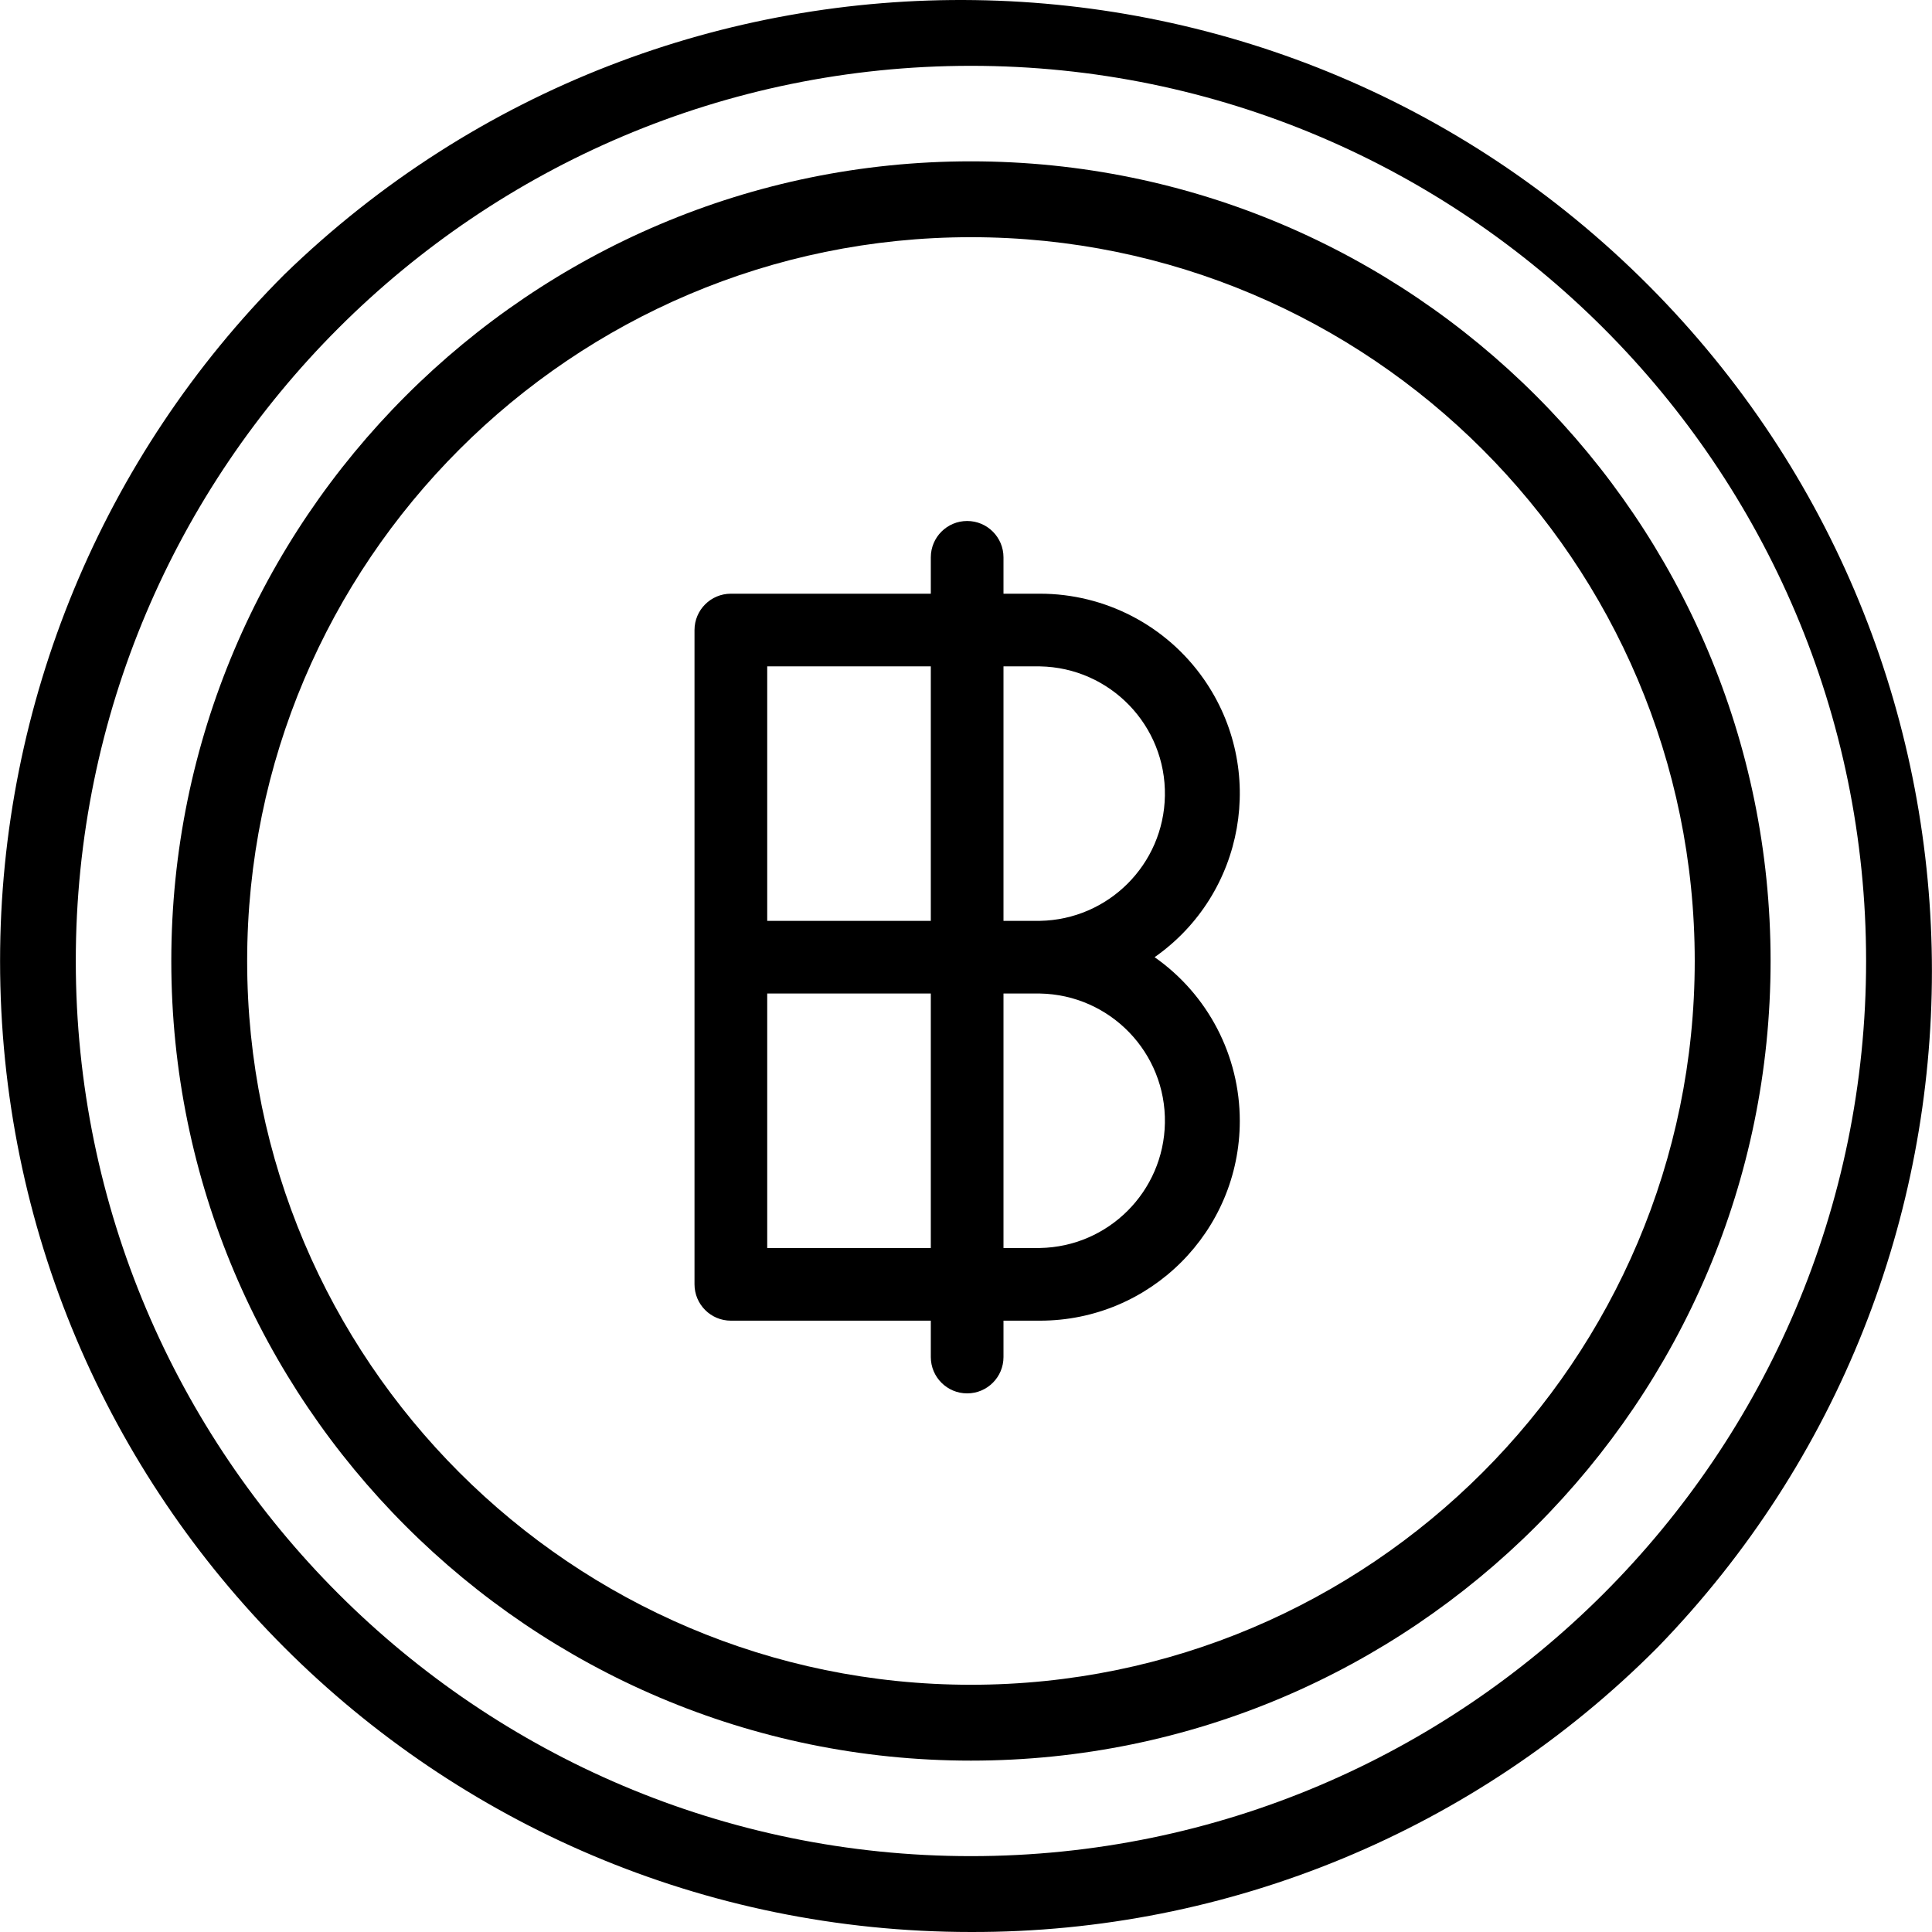
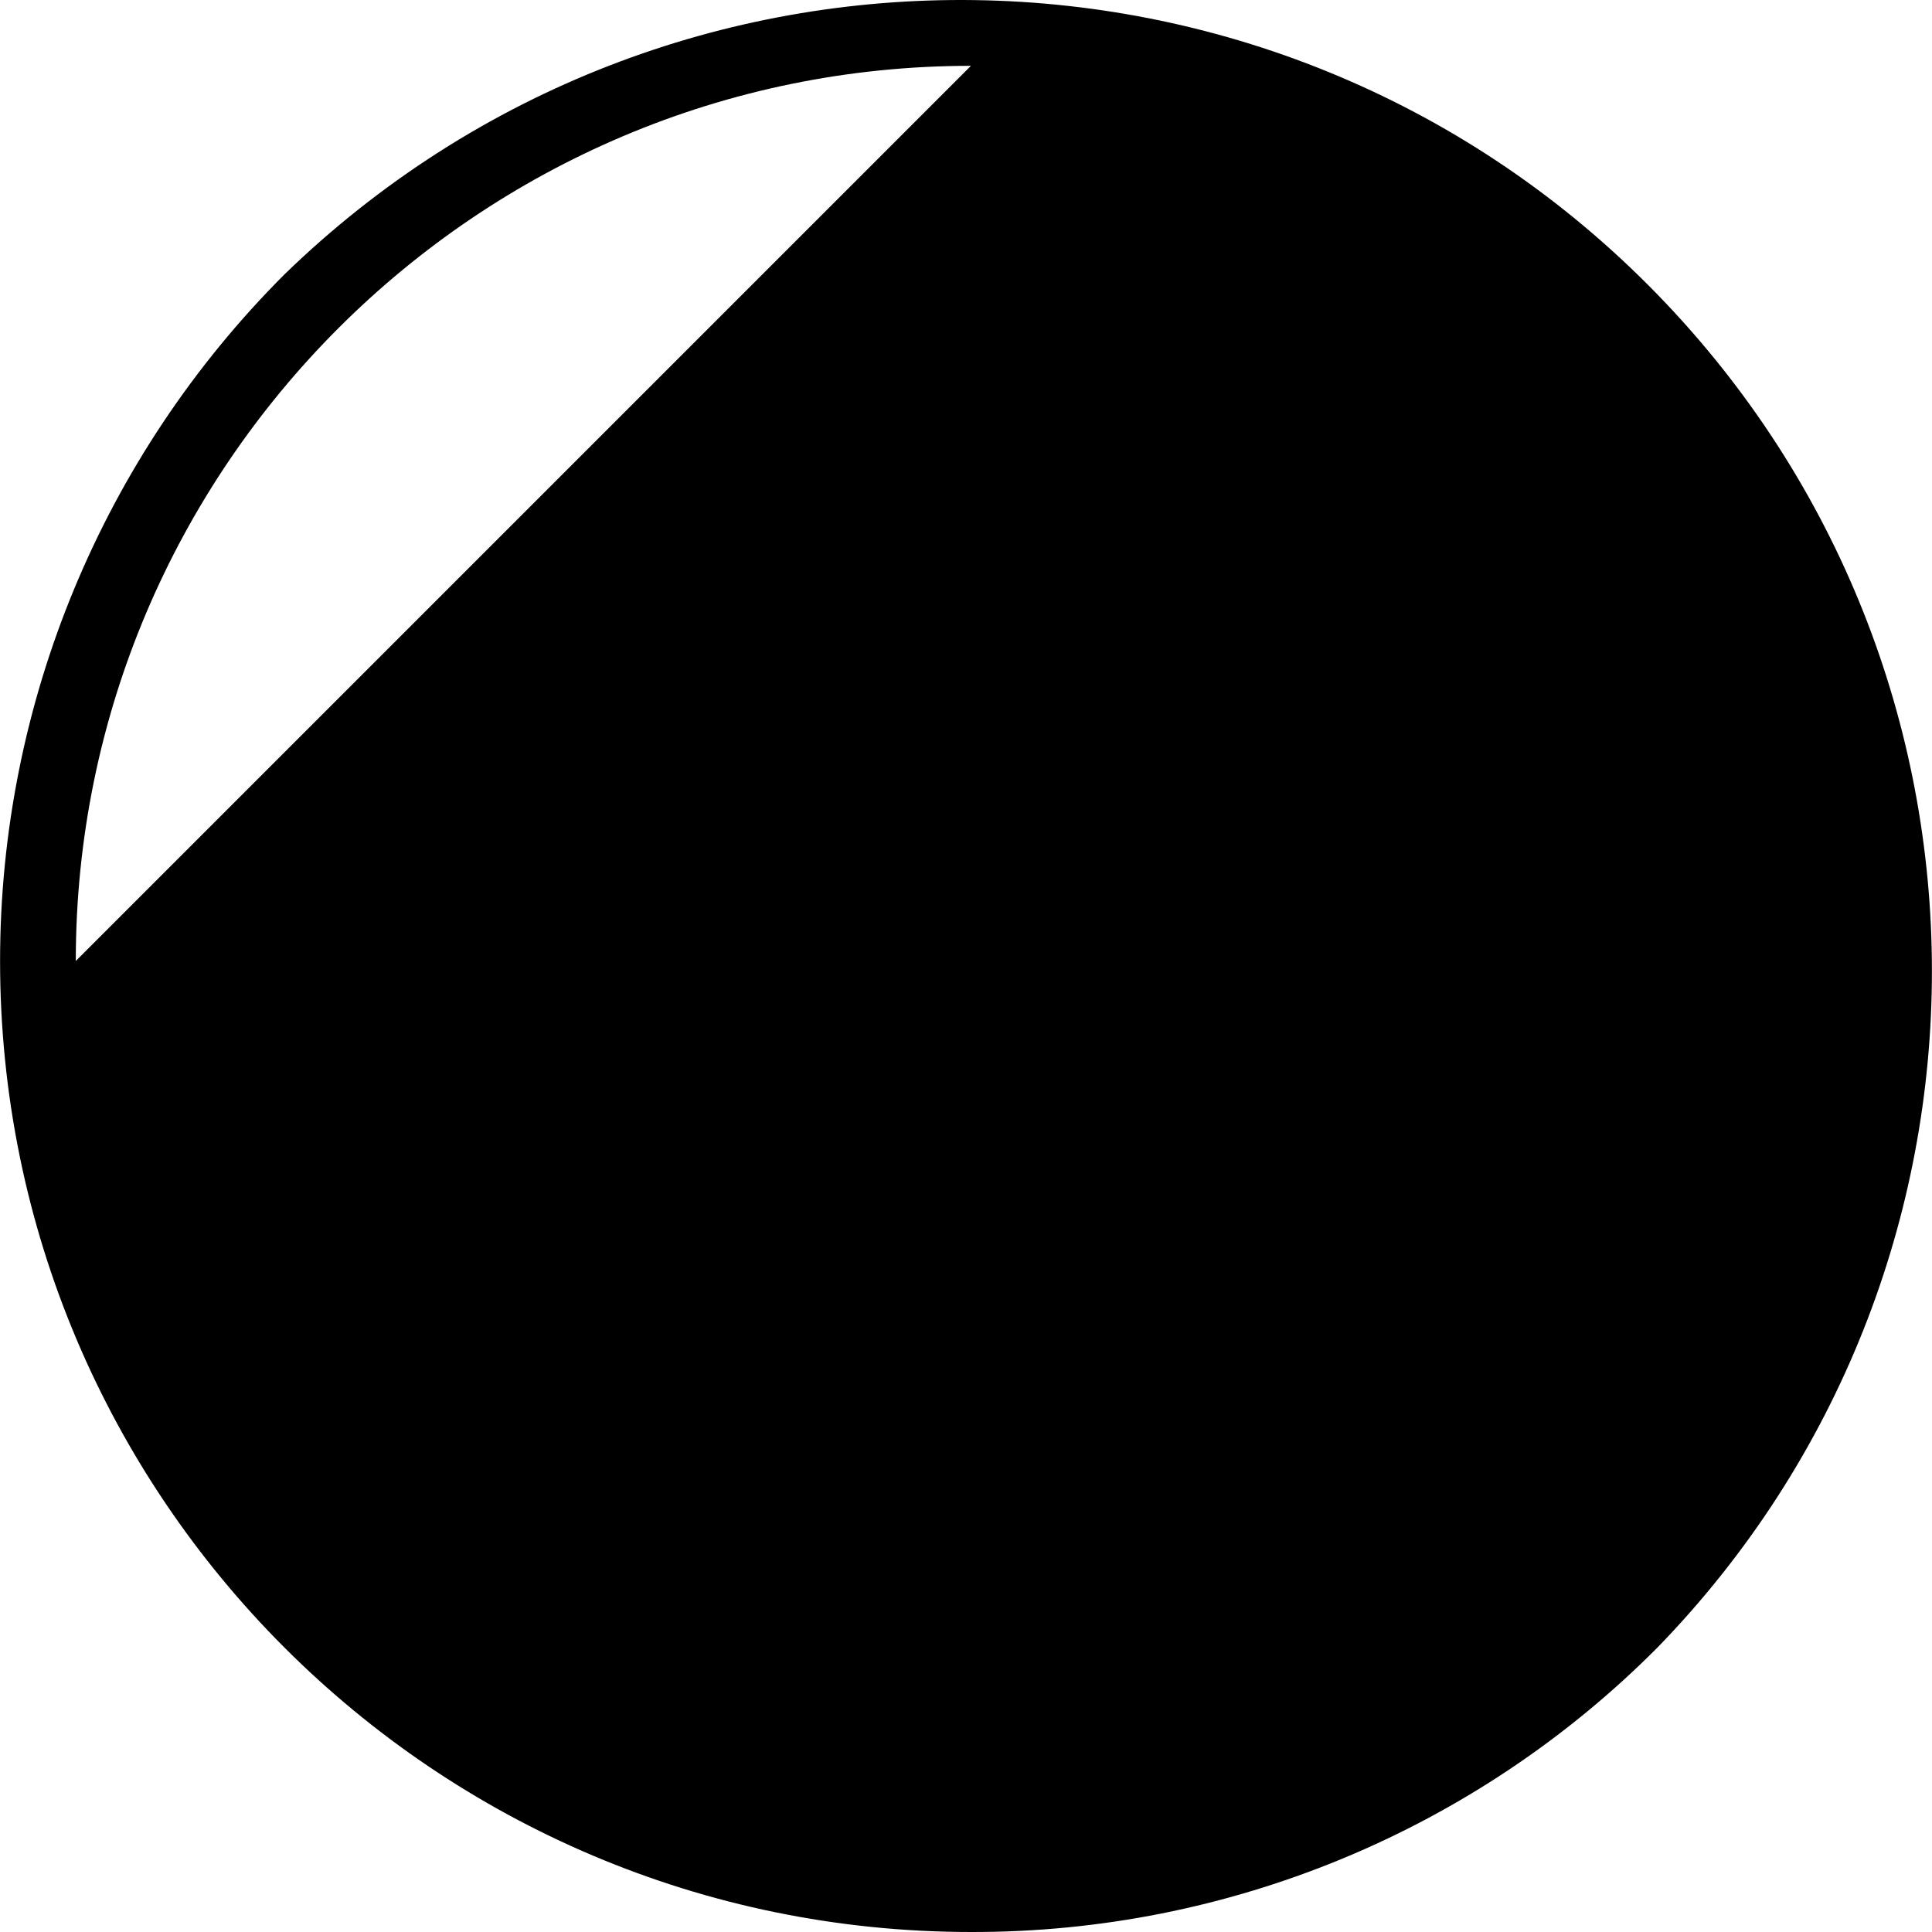
<svg xmlns="http://www.w3.org/2000/svg" id="Capa_1" enable-background="new 0 0 509.355 509.355" height="512" viewBox="0 0 509.355 509.355" width="512">
  <g>
    <g id="Layer_2_2_">
      <g id="baht_1_">
-         <path d="m304.401 252.354c23.831-16.69 29.62-49.539 12.93-73.37-9.865-14.085-25.983-22.47-43.18-22.46h-9.59v-9.59c0-5.291-4.289-9.58-9.58-9.58s-9.58 4.289-9.58 9.58v9.59h-52.71c-5.293 0-9.584 4.287-9.59 9.58v172.5c.006 5.293 4.298 9.58 9.59 9.58h52.71v9.59c0 5.291 4.289 9.58 9.58 9.58s9.58-4.289 9.58-9.58v-9.59h9.59c29.094.016 52.693-23.556 52.71-52.65.01-17.196-8.374-33.315-22.46-43.18zm-59 76.67h-43.13v-67.09h43.13zm0-86.25h-43.13v-67.09h43.13zm19.16-67.09h9.59c18.526.32 33.286 15.598 32.966 34.124-.312 18.076-14.89 32.654-32.966 32.966h-9.59zm9.59 153.34h-9.59v-67.09h9.59c18.526.32 33.286 15.598 32.966 34.124-.312 18.076-14.89 32.654-32.966 32.966z" />
-         <path d="m255.981 509.354c-141.385-.021-255.983-114.653-255.961-256.038.01-67.873 26.973-132.963 74.961-180.961 101.425-98.502 263.498-96.133 362 5.292 96.472 99.335 96.472 257.374 0 356.708-47.896 48.168-113.072 75.174-181 74.999zm0-492c-130.13 0-236 105.87-236 236s105.87 236 236 236 236-105.87 236-236-105.87-236-236-236z" />
-         <path d="m255.981 464.174c-116.24 0-210.82-94.58-210.82-210.82s94.58-210.82 210.82-210.82 210.82 94.58 210.82 210.82-94.58 210.82-210.82 210.82zm0-401.64c-105.22 0-190.82 85.6-190.82 190.82s85.6 190.82 190.82 190.82 190.82-85.6 190.82-190.82-85.6-190.82-190.82-190.82z" />
+         <path d="m255.981 509.354c-141.385-.021-255.983-114.653-255.961-256.038.01-67.873 26.973-132.963 74.961-180.961 101.425-98.502 263.498-96.133 362 5.292 96.472 99.335 96.472 257.374 0 356.708-47.896 48.168-113.072 75.174-181 74.999zm0-492c-130.13 0-236 105.87-236 236z" />
      </g>
    </g>
  </g>
</svg>